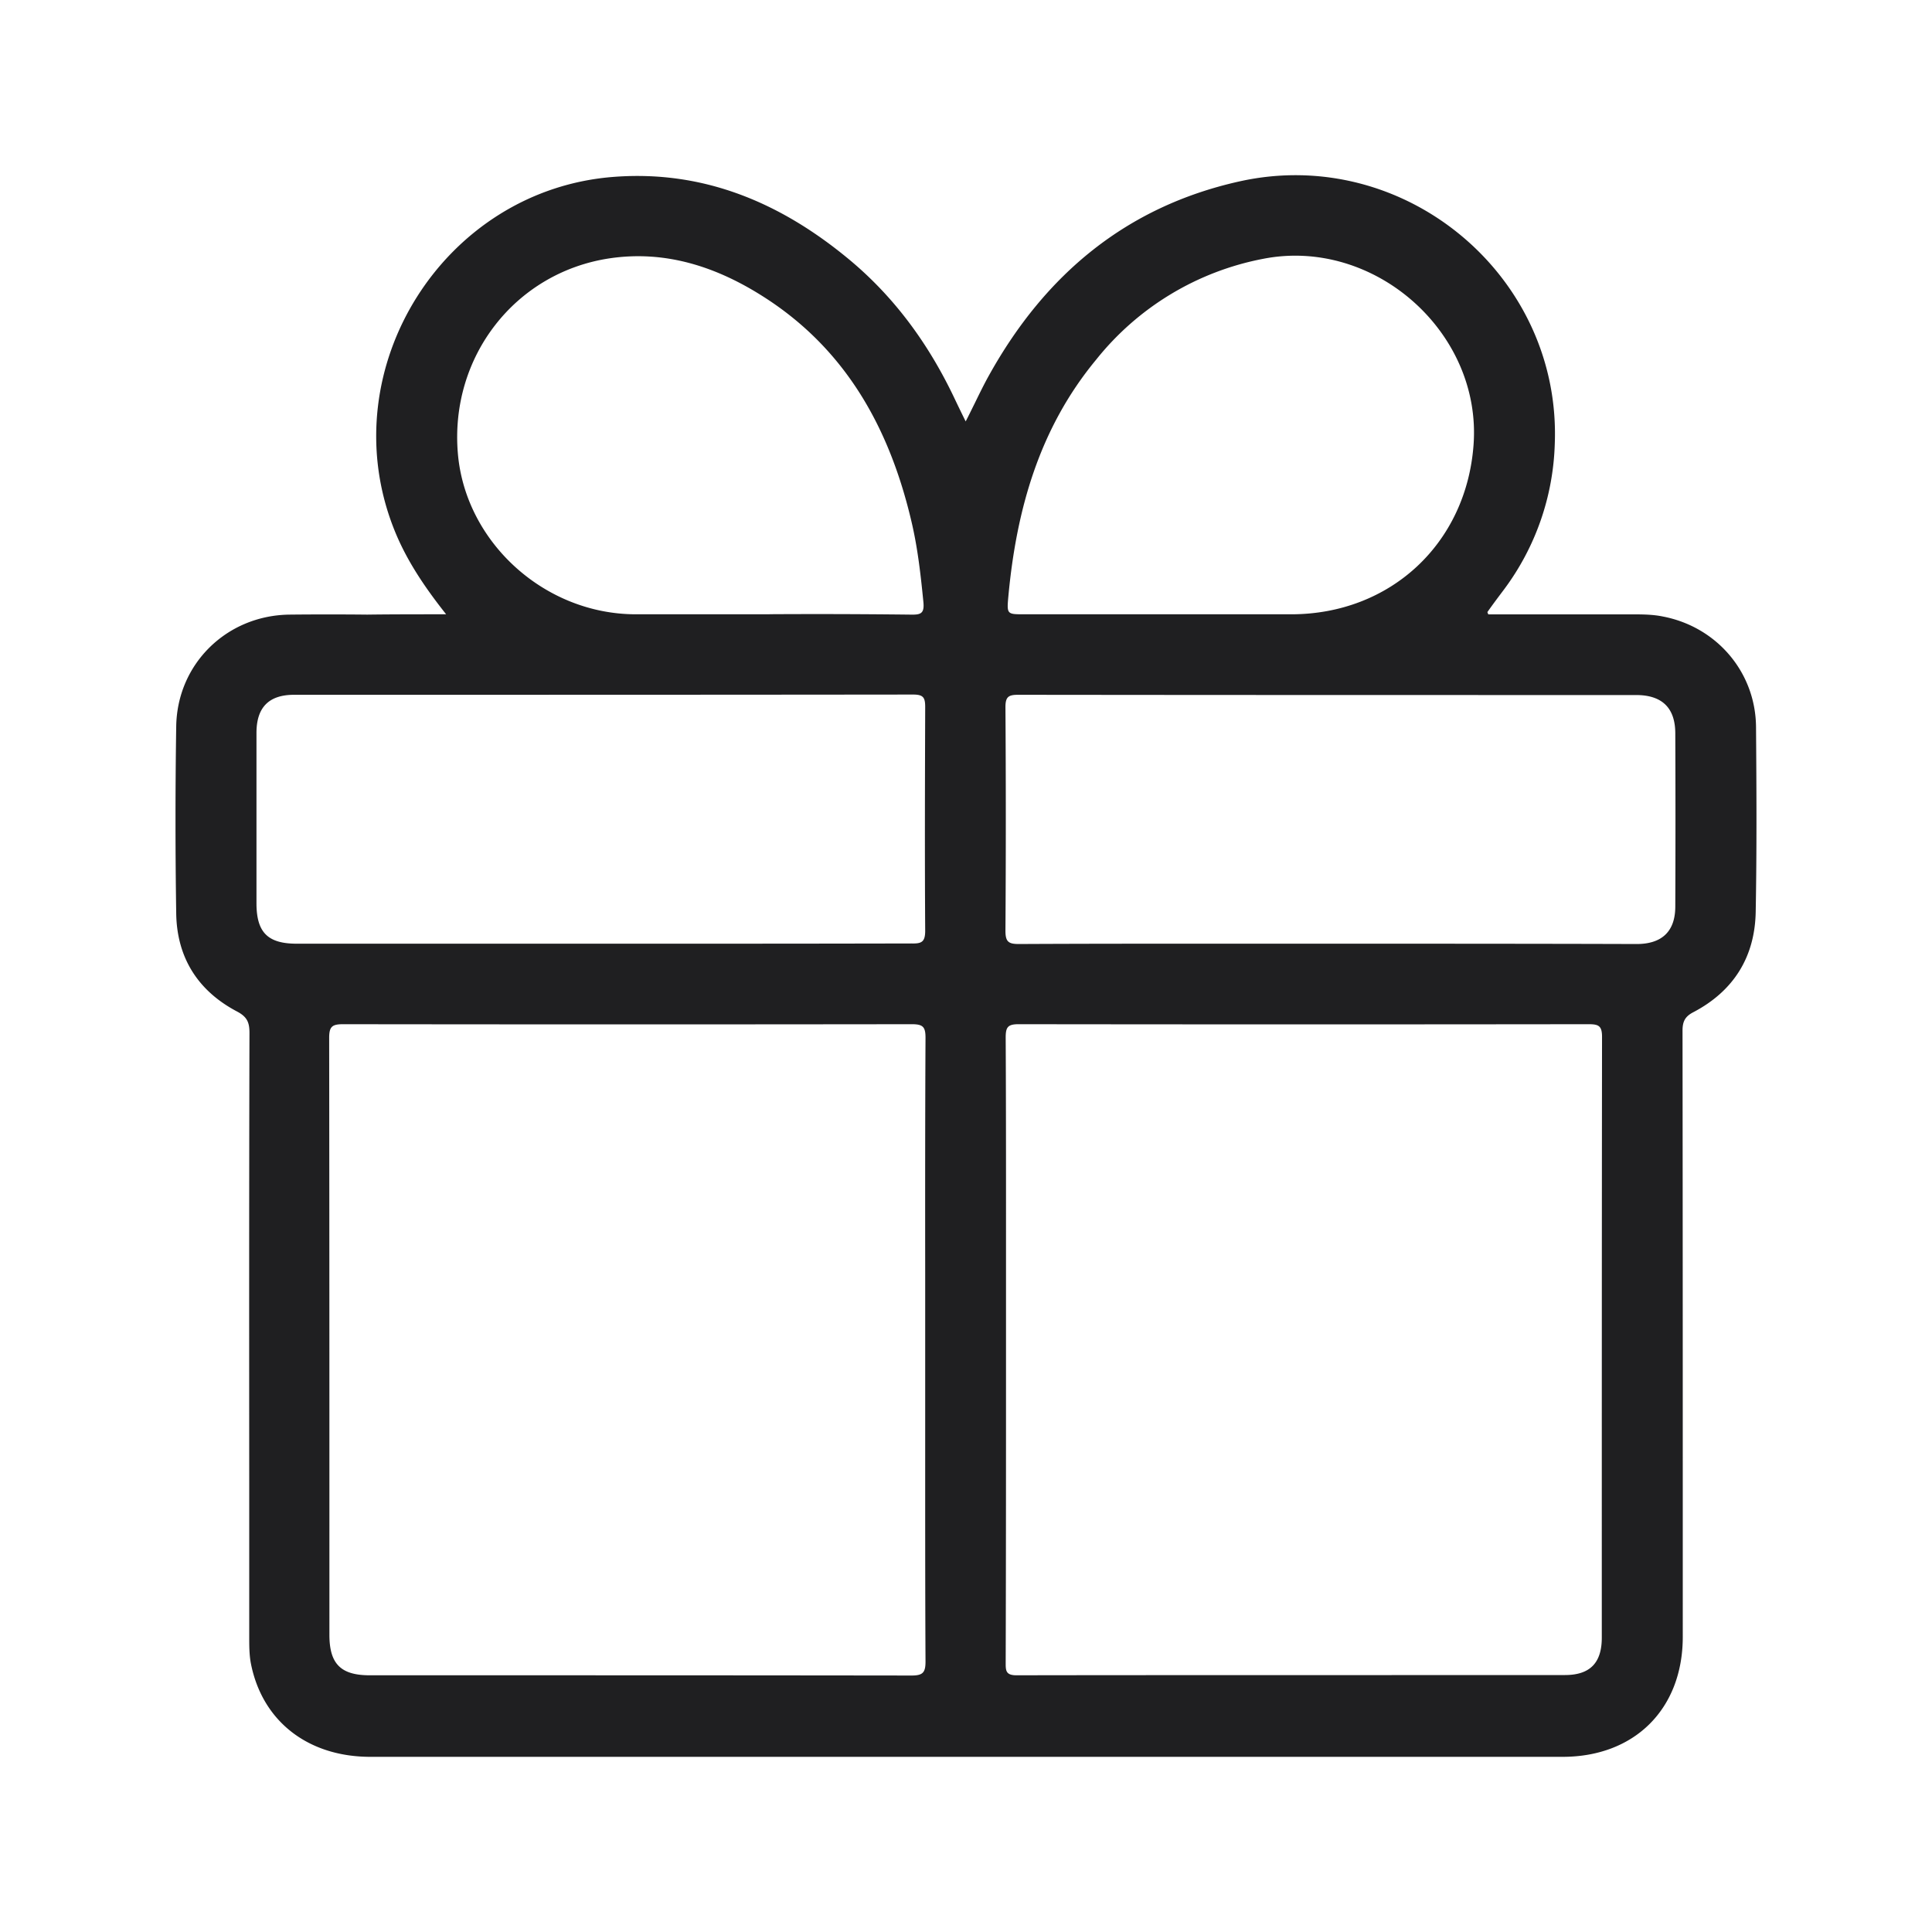
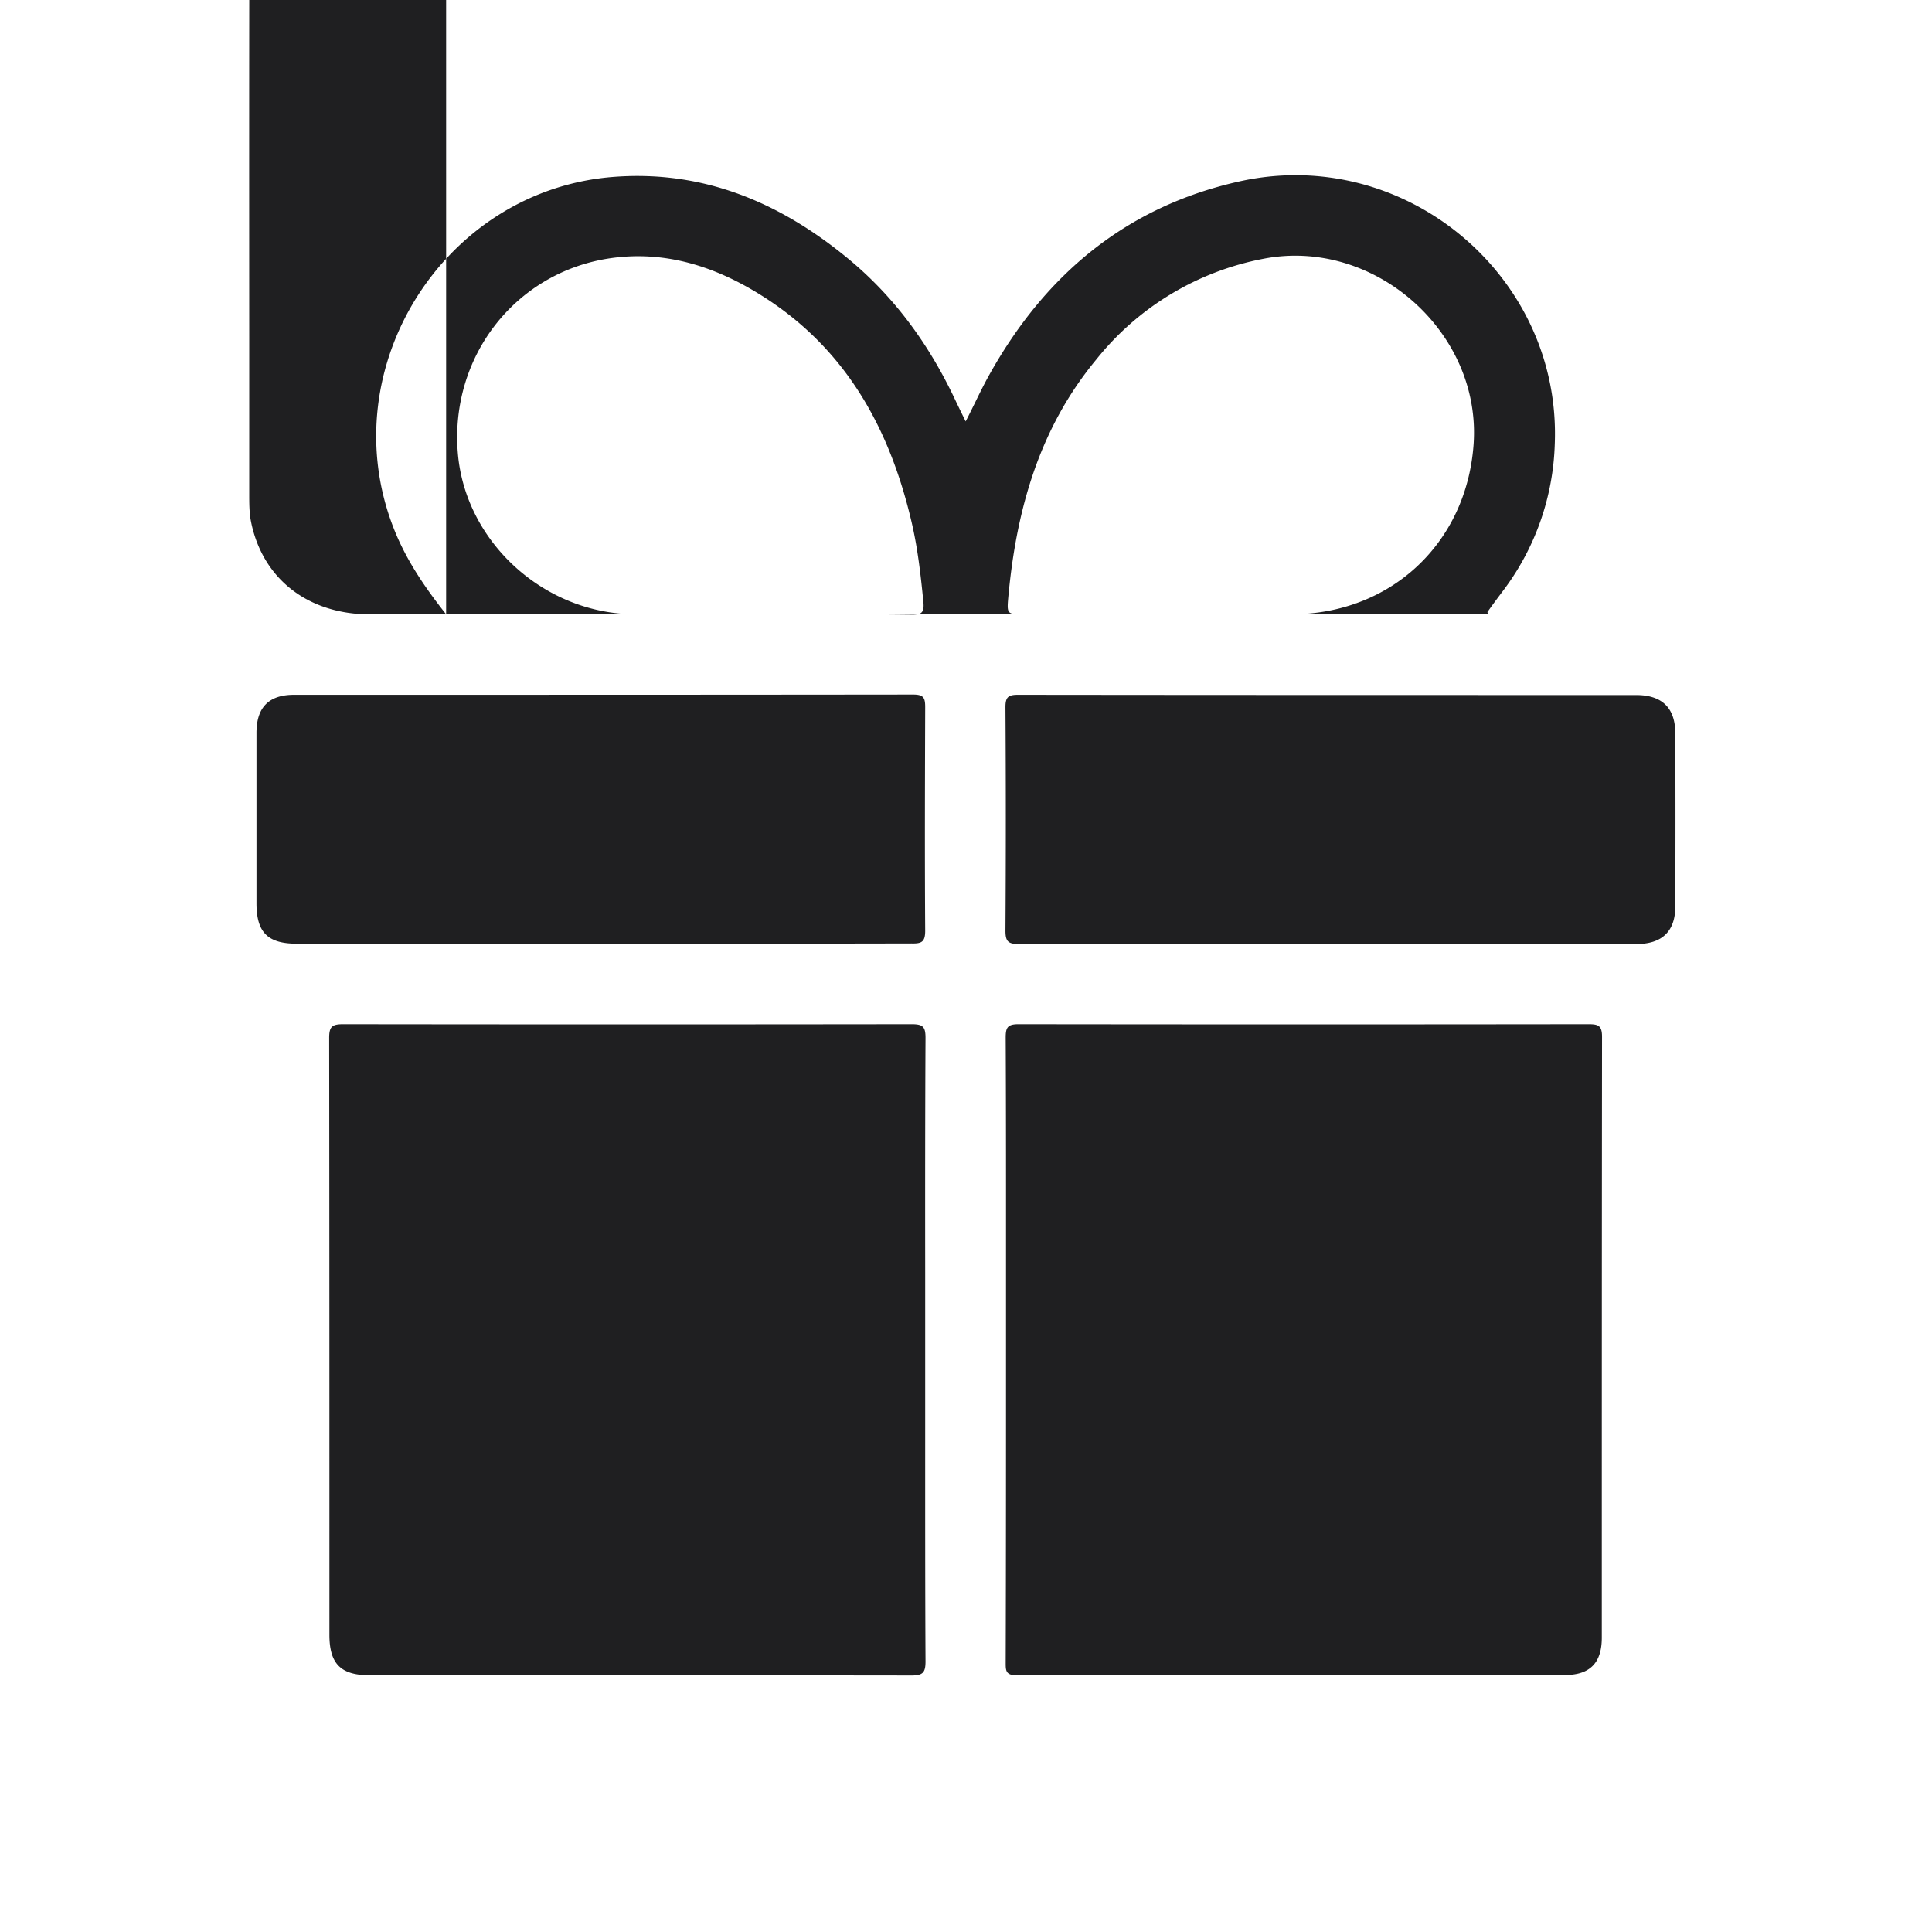
<svg xmlns="http://www.w3.org/2000/svg" fill="none" viewBox="0 0 24 24" class="smi-svg-icon">
-   <path fill="#1F1F21" d="M5.542 7.631c-.277-.35-.507-.693-.657-1.083-.766-1.98.637-4.202 2.756-4.352 1.106-.08 2.053.323 2.89 1.013.58.477 1.009 1.07 1.329 1.746.04.084.08.167.136.28.039-.075.074-.148.109-.218.062-.127.12-.246.185-.362.693-1.243 1.7-2.089 3.109-2.402 2.046-.454 3.995 1.17 3.915 3.259a3.179 3.179 0 0 1-.63 1.81c-.07.093-.14.186-.206.28-.002.001 0 .004.002.01l.008.02h1.82c.116 0 .233.003.346.026.67.127 1.153.69 1.16 1.37.006.766.01 1.532-.004 2.299-.01.56-.273.983-.773 1.246-.103.053-.136.114-.136.23.003 2.51.003 5.019.003 7.531 0 .893-.596 1.49-1.493 1.49H4.601c-.776 0-1.345-.443-1.485-1.163-.02-.107-.02-.22-.02-.33v-1.875c-.001-1.874-.002-3.748.003-5.623 0-.13-.027-.2-.153-.267-.487-.256-.75-.67-.757-1.223a76.642 76.642 0 0 1 0-2.316c.01-.78.627-1.382 1.406-1.392a46.672 46.672 0 0 1 .967 0c.306-.004.623-.004.98-.004Zm4.018 0H7.894c-1.136-.003-2.112-.9-2.206-1.996-.103-1.2.71-2.25 1.886-2.426.697-.103 1.33.107 1.91.477 1.03.656 1.57 1.643 1.84 2.799.076.323.113.653.146.986.017.154-.033.167-.163.164A101.281 101.281 0 0 0 9.56 7.63Zm3.163 0h3.316c1.23 0 2.176-.876 2.266-2.106.103-1.4-1.237-2.58-2.613-2.31a3.494 3.494 0 0 0-2.076 1.254c-.706.853-.99 1.863-1.09 2.942-.02.22-.016.22.197.22Zm2.82 4.092h-.003c-.962 0-1.924-.001-2.884.004-.13 0-.166-.03-.166-.164.006-.926.006-1.852 0-2.779 0-.126.036-.153.156-.153 2.56.003 5.119.003 7.678.003.32 0 .487.157.487.477.003.716.003 1.433 0 2.15 0 .31-.167.466-.48.466-1.273-.004-2.55-.004-3.83-.004h-.957Zm-11.858 0h3.796c1.283 0 2.566 0 3.842-.003.124.003.17-.017.17-.157-.006-.926-.003-1.852 0-2.779 0-.116-.02-.156-.15-.156-2.562.003-5.128.003-7.69.003-.314 0-.467.157-.467.473v2.116c0 .363.14.503.5.503Zm7.808 6.015v.004c0 .967-.001 1.932.004 2.899 0 .137-.034.173-.174.173-2.242-.003-4.485-.003-6.731-.003-.36 0-.5-.143-.5-.503 0-2.473 0-4.942-.003-7.415 0-.14.036-.17.173-.17 2.356.003 4.709.003 7.065 0 .14 0 .17.034.17.17-.005.972-.005 1.943-.004 2.913v1.932Zm1.004-1.95v.967c0 1.3 0 2.6-.004 3.896v.007c0 .092 0 .153.133.153 1.137-.002 2.272-.002 3.408-.002l3.407-.001c.313 0 .457-.154.457-.464 0-2.489 0-4.975.003-7.464 0-.137-.043-.157-.167-.157-2.362.003-4.722.003-7.081 0-.137 0-.16.04-.16.167.005.967.004 1.932.004 2.898Z" clip-rule="evenodd" fill-rule="evenodd" />
+   <path fill="#1F1F21" d="M5.542 7.631c-.277-.35-.507-.693-.657-1.083-.766-1.98.637-4.202 2.756-4.352 1.106-.08 2.053.323 2.89 1.013.58.477 1.009 1.07 1.329 1.746.04.084.08.167.136.28.039-.075.074-.148.109-.218.062-.127.12-.246.185-.362.693-1.243 1.7-2.089 3.109-2.402 2.046-.454 3.995 1.17 3.915 3.259a3.179 3.179 0 0 1-.63 1.81c-.07.093-.14.186-.206.28-.002.001 0 .004.002.01l.008.02h1.82H4.601c-.776 0-1.345-.443-1.485-1.163-.02-.107-.02-.22-.02-.33v-1.875c-.001-1.874-.002-3.748.003-5.623 0-.13-.027-.2-.153-.267-.487-.256-.75-.67-.757-1.223a76.642 76.642 0 0 1 0-2.316c.01-.78.627-1.382 1.406-1.392a46.672 46.672 0 0 1 .967 0c.306-.004.623-.004.98-.004Zm4.018 0H7.894c-1.136-.003-2.112-.9-2.206-1.996-.103-1.2.71-2.25 1.886-2.426.697-.103 1.33.107 1.91.477 1.03.656 1.57 1.643 1.84 2.799.076.323.113.653.146.986.017.154-.033.167-.163.164A101.281 101.281 0 0 0 9.56 7.63Zm3.163 0h3.316c1.23 0 2.176-.876 2.266-2.106.103-1.4-1.237-2.58-2.613-2.31a3.494 3.494 0 0 0-2.076 1.254c-.706.853-.99 1.863-1.09 2.942-.02.22-.016.22.197.22Zm2.82 4.092h-.003c-.962 0-1.924-.001-2.884.004-.13 0-.166-.03-.166-.164.006-.926.006-1.852 0-2.779 0-.126.036-.153.156-.153 2.56.003 5.119.003 7.678.003.32 0 .487.157.487.477.003.716.003 1.433 0 2.15 0 .31-.167.466-.48.466-1.273-.004-2.55-.004-3.83-.004h-.957Zm-11.858 0h3.796c1.283 0 2.566 0 3.842-.003.124.003.17-.017.17-.157-.006-.926-.003-1.852 0-2.779 0-.116-.02-.156-.15-.156-2.562.003-5.128.003-7.69.003-.314 0-.467.157-.467.473v2.116c0 .363.14.503.5.503Zm7.808 6.015v.004c0 .967-.001 1.932.004 2.899 0 .137-.034.173-.174.173-2.242-.003-4.485-.003-6.731-.003-.36 0-.5-.143-.5-.503 0-2.473 0-4.942-.003-7.415 0-.14.036-.17.173-.17 2.356.003 4.709.003 7.065 0 .14 0 .17.034.17.17-.005.972-.005 1.943-.004 2.913v1.932Zm1.004-1.95v.967c0 1.3 0 2.6-.004 3.896v.007c0 .092 0 .153.133.153 1.137-.002 2.272-.002 3.408-.002l3.407-.001c.313 0 .457-.154.457-.464 0-2.489 0-4.975.003-7.464 0-.137-.043-.157-.167-.157-2.362.003-4.722.003-7.081 0-.137 0-.16.04-.16.167.005.967.004 1.932.004 2.898Z" clip-rule="evenodd" fill-rule="evenodd" />
</svg>